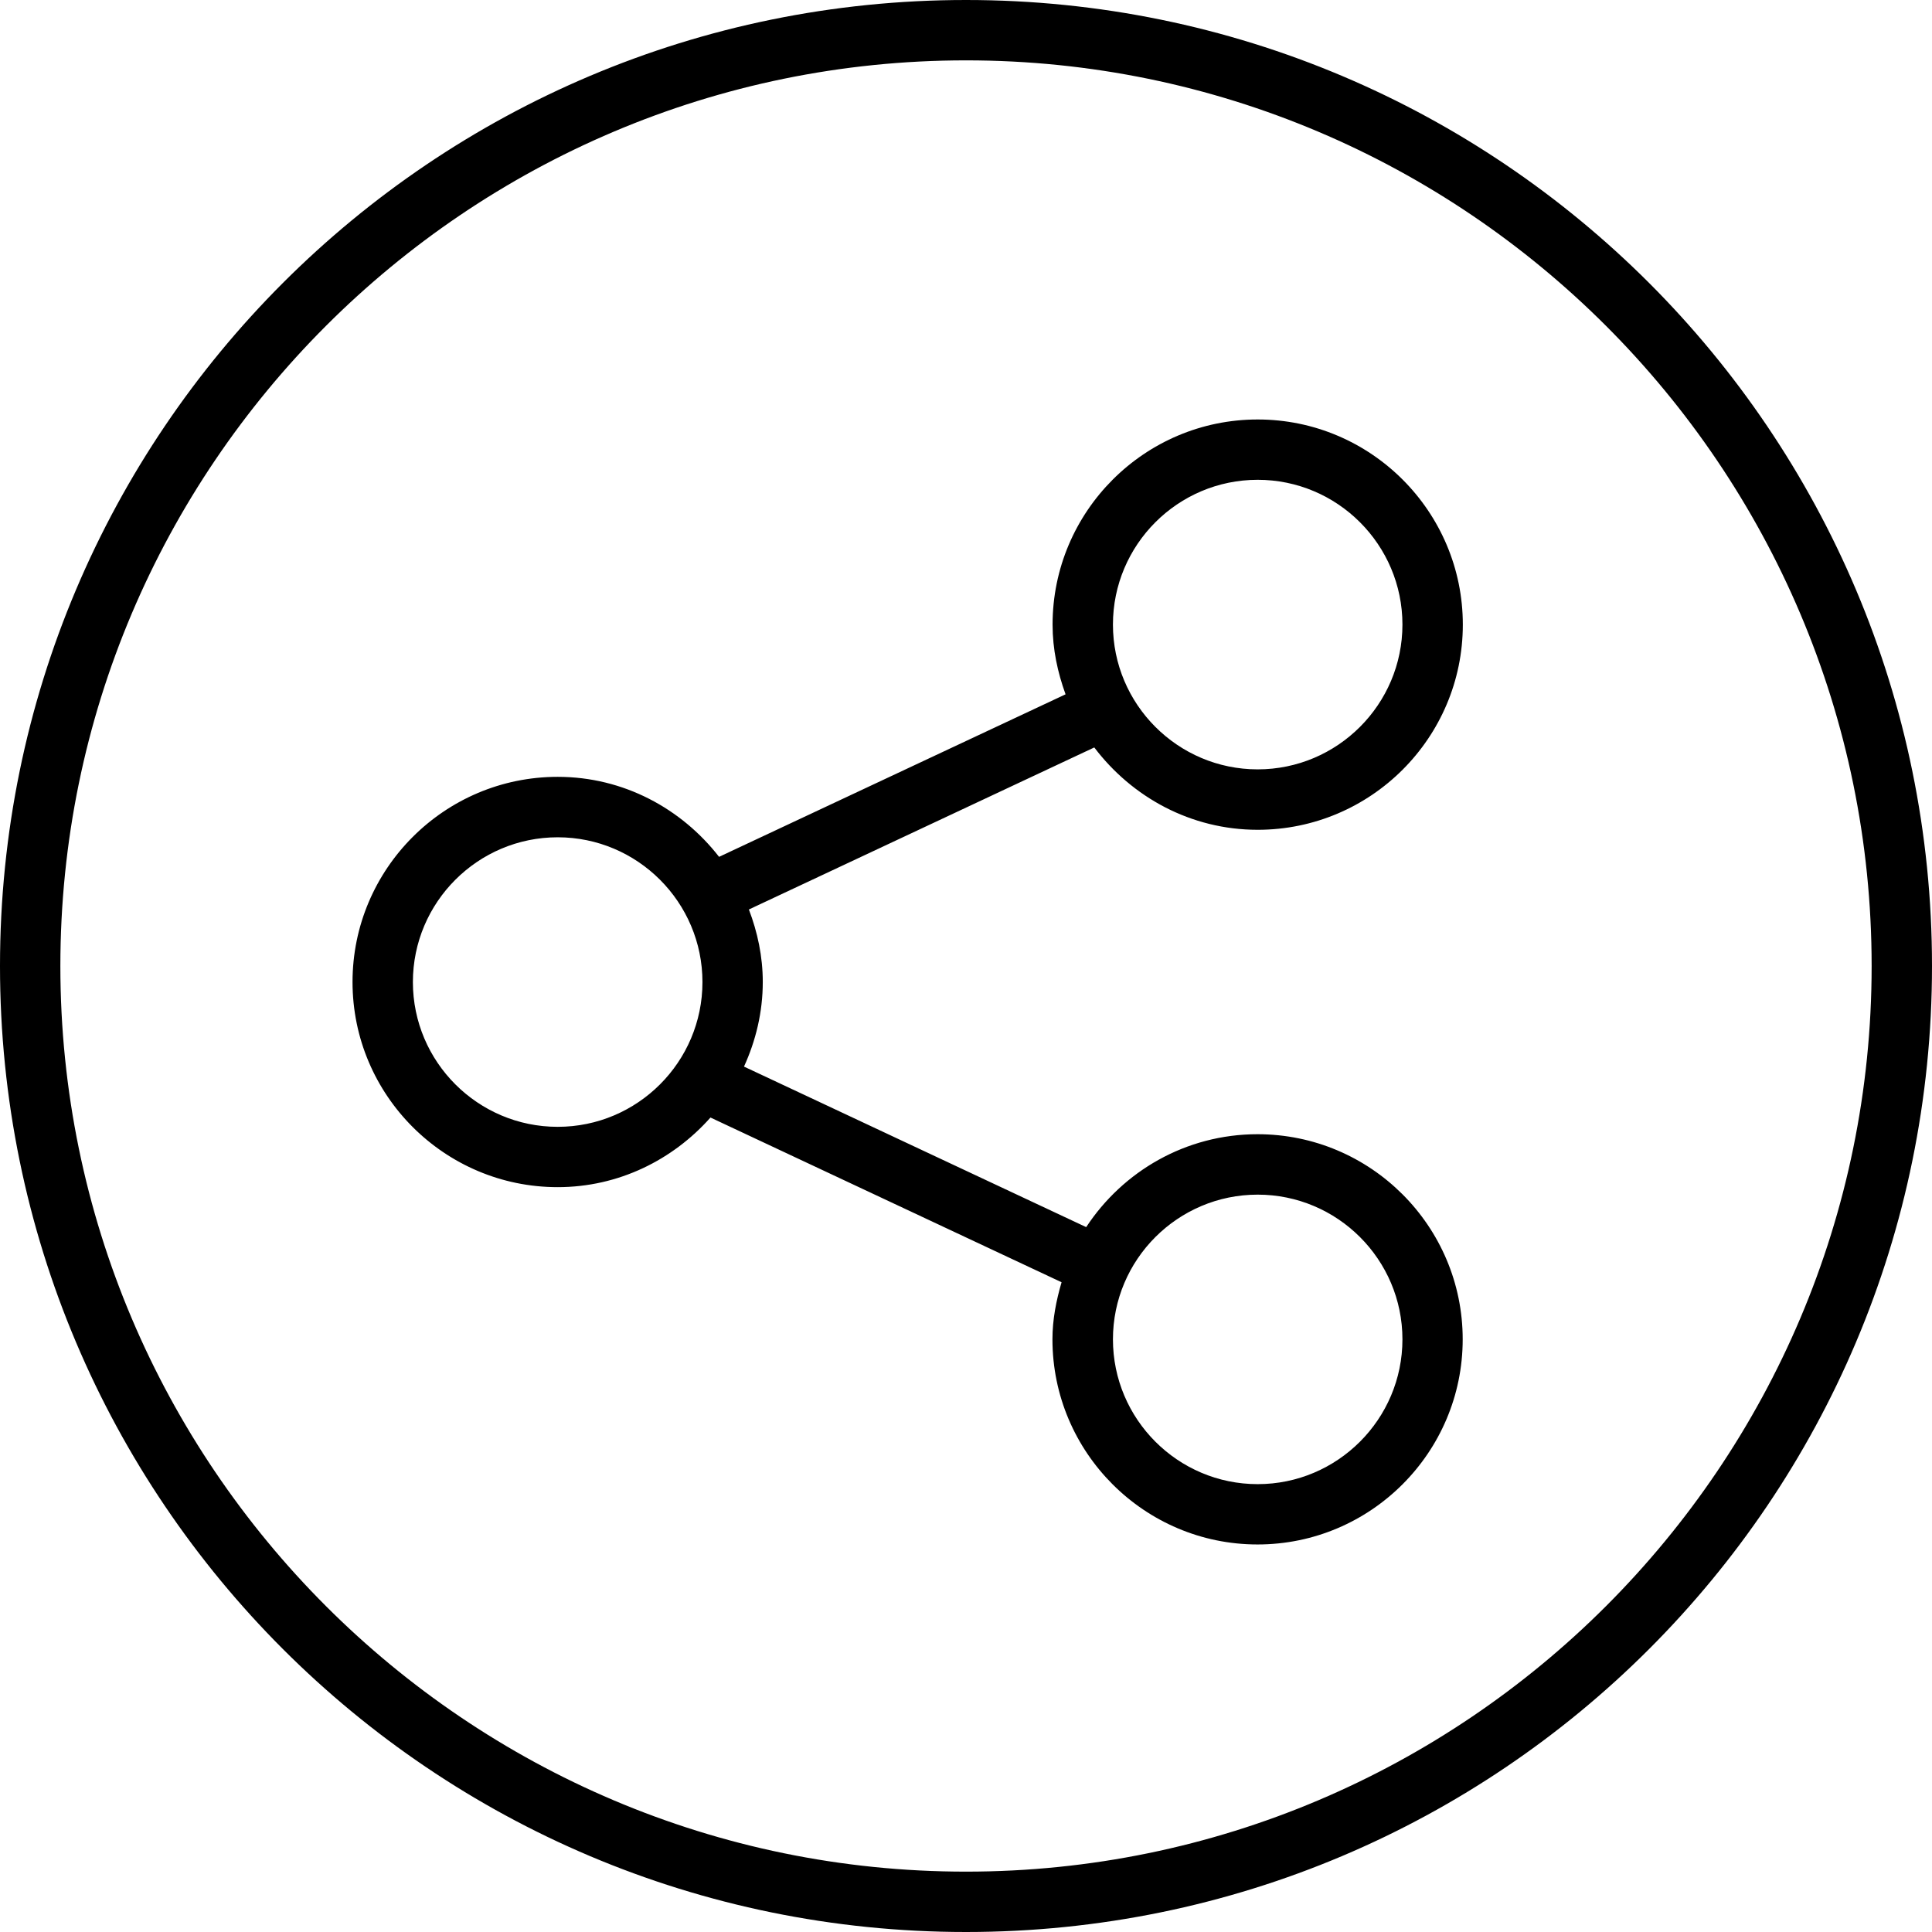
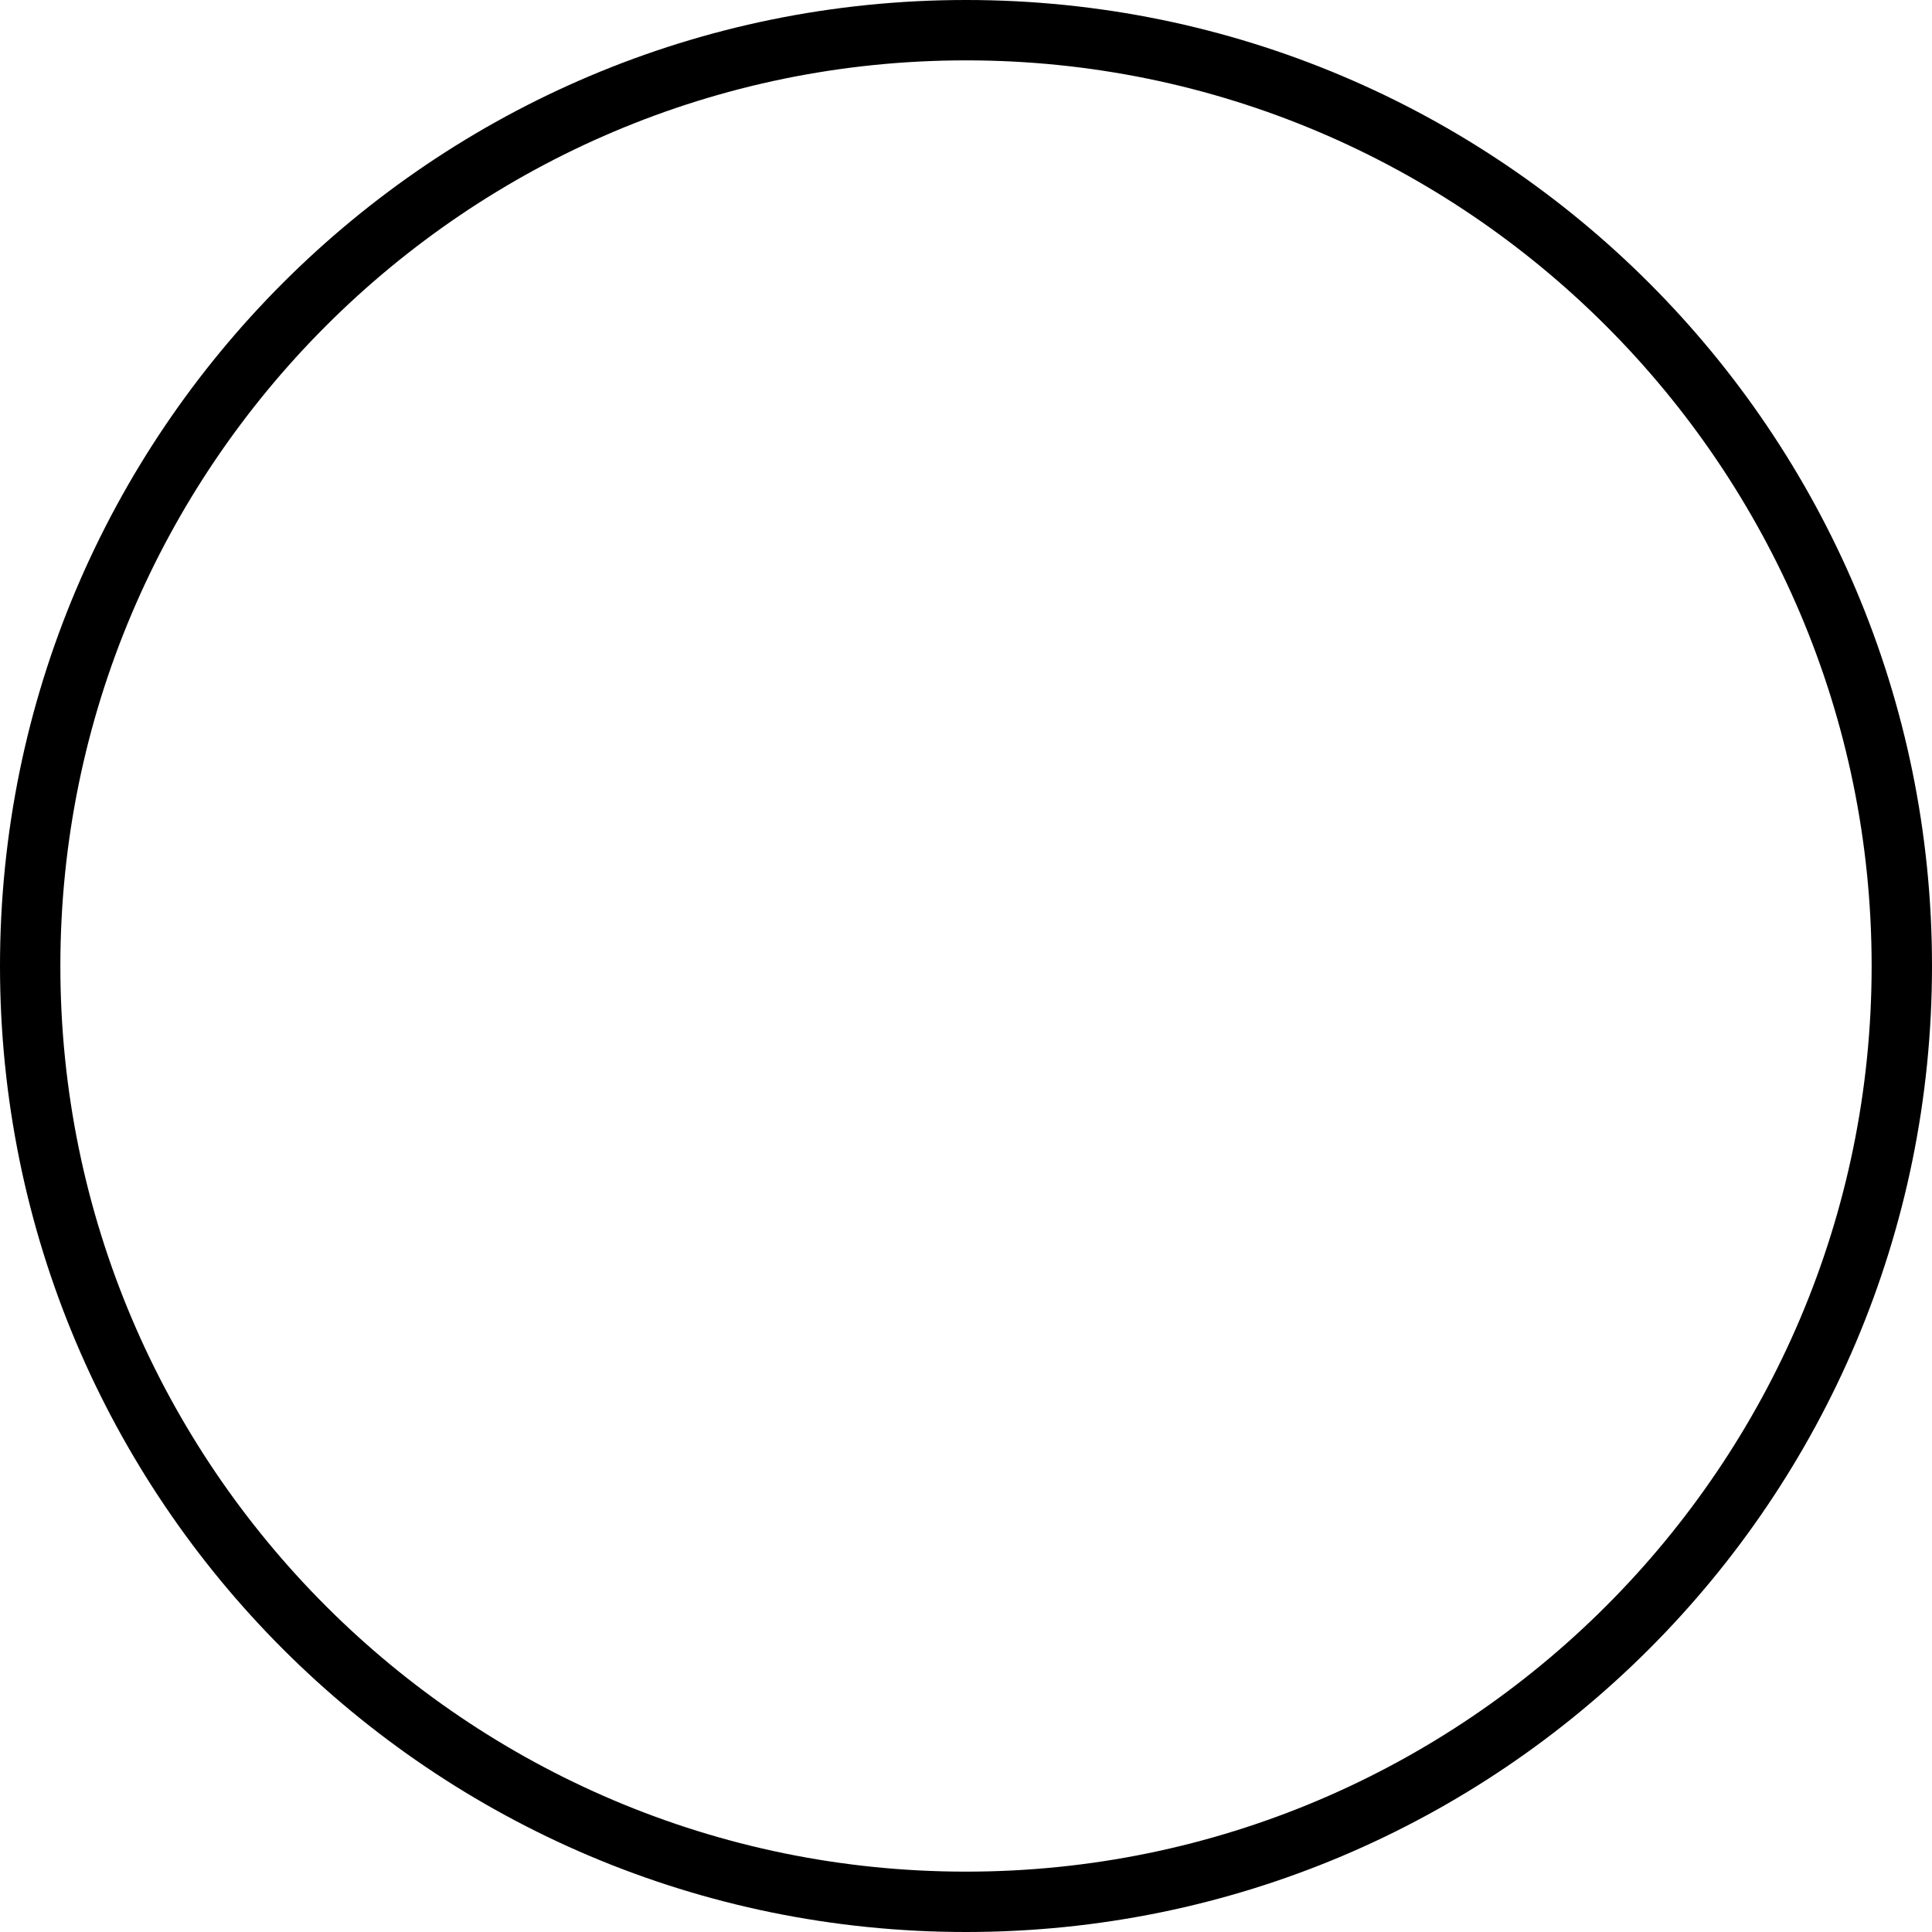
<svg xmlns="http://www.w3.org/2000/svg" width="90" height="90" viewBox="0 0 90 90" fill="none">
  <path d="M45 0C20.146 0 0 20.146 0 45C0 69.854 20.146 90 45 90C69.854 90 90 69.854 90 45C90 20.146 69.854 0 45 0ZM45 87.188C21.738 87.188 2.812 68.262 2.812 45C2.812 21.738 21.738 2.812 45 2.812C68.262 2.812 87.188 21.738 87.188 45C87.188 68.262 68.262 87.188 45 87.188Z" fill="black" />
-   <path d="M58.581 52.836C55.243 52.836 52.309 54.562 50.599 57.164L34.658 49.686C35.207 48.482 35.533 47.154 35.533 45.745C35.533 44.553 35.288 43.422 34.886 42.367L50.976 34.819C52.728 37.133 55.473 38.655 58.587 38.655C63.858 38.655 68.144 34.369 68.144 29.098C68.144 23.828 63.858 19.541 58.587 19.541C53.319 19.541 49.033 23.828 49.033 29.098C49.033 30.243 49.269 31.326 49.638 32.344L33.497 39.915C31.747 37.665 29.044 36.188 25.979 36.188C20.708 36.188 16.422 40.475 16.422 45.745C16.422 51.016 20.708 55.302 25.979 55.302C28.819 55.302 31.345 54.031 33.097 52.059L49.452 59.732C49.204 60.581 49.027 61.462 49.027 62.39C49.027 67.66 53.313 71.947 58.581 71.947C63.852 71.947 68.138 67.66 68.138 62.39C68.138 57.122 63.852 52.836 58.581 52.836ZM58.587 22.351C62.305 22.351 65.331 25.377 65.331 29.095C65.331 32.813 62.305 35.84 58.587 35.84C54.869 35.84 51.845 32.813 51.845 29.095C51.845 25.377 54.869 22.351 58.587 22.351ZM25.979 52.492C22.261 52.492 19.234 49.466 19.234 45.748C19.234 42.03 22.261 39.004 25.979 39.004C29.697 39.004 32.723 42.03 32.723 45.748C32.723 49.466 29.7 52.492 25.979 52.492ZM58.587 69.137C54.869 69.137 51.845 66.111 51.845 62.392C51.845 58.674 54.869 55.651 58.587 55.651C62.305 55.651 65.331 58.674 65.331 62.392C65.331 66.111 62.305 69.137 58.587 69.137Z" fill="black" />
</svg>